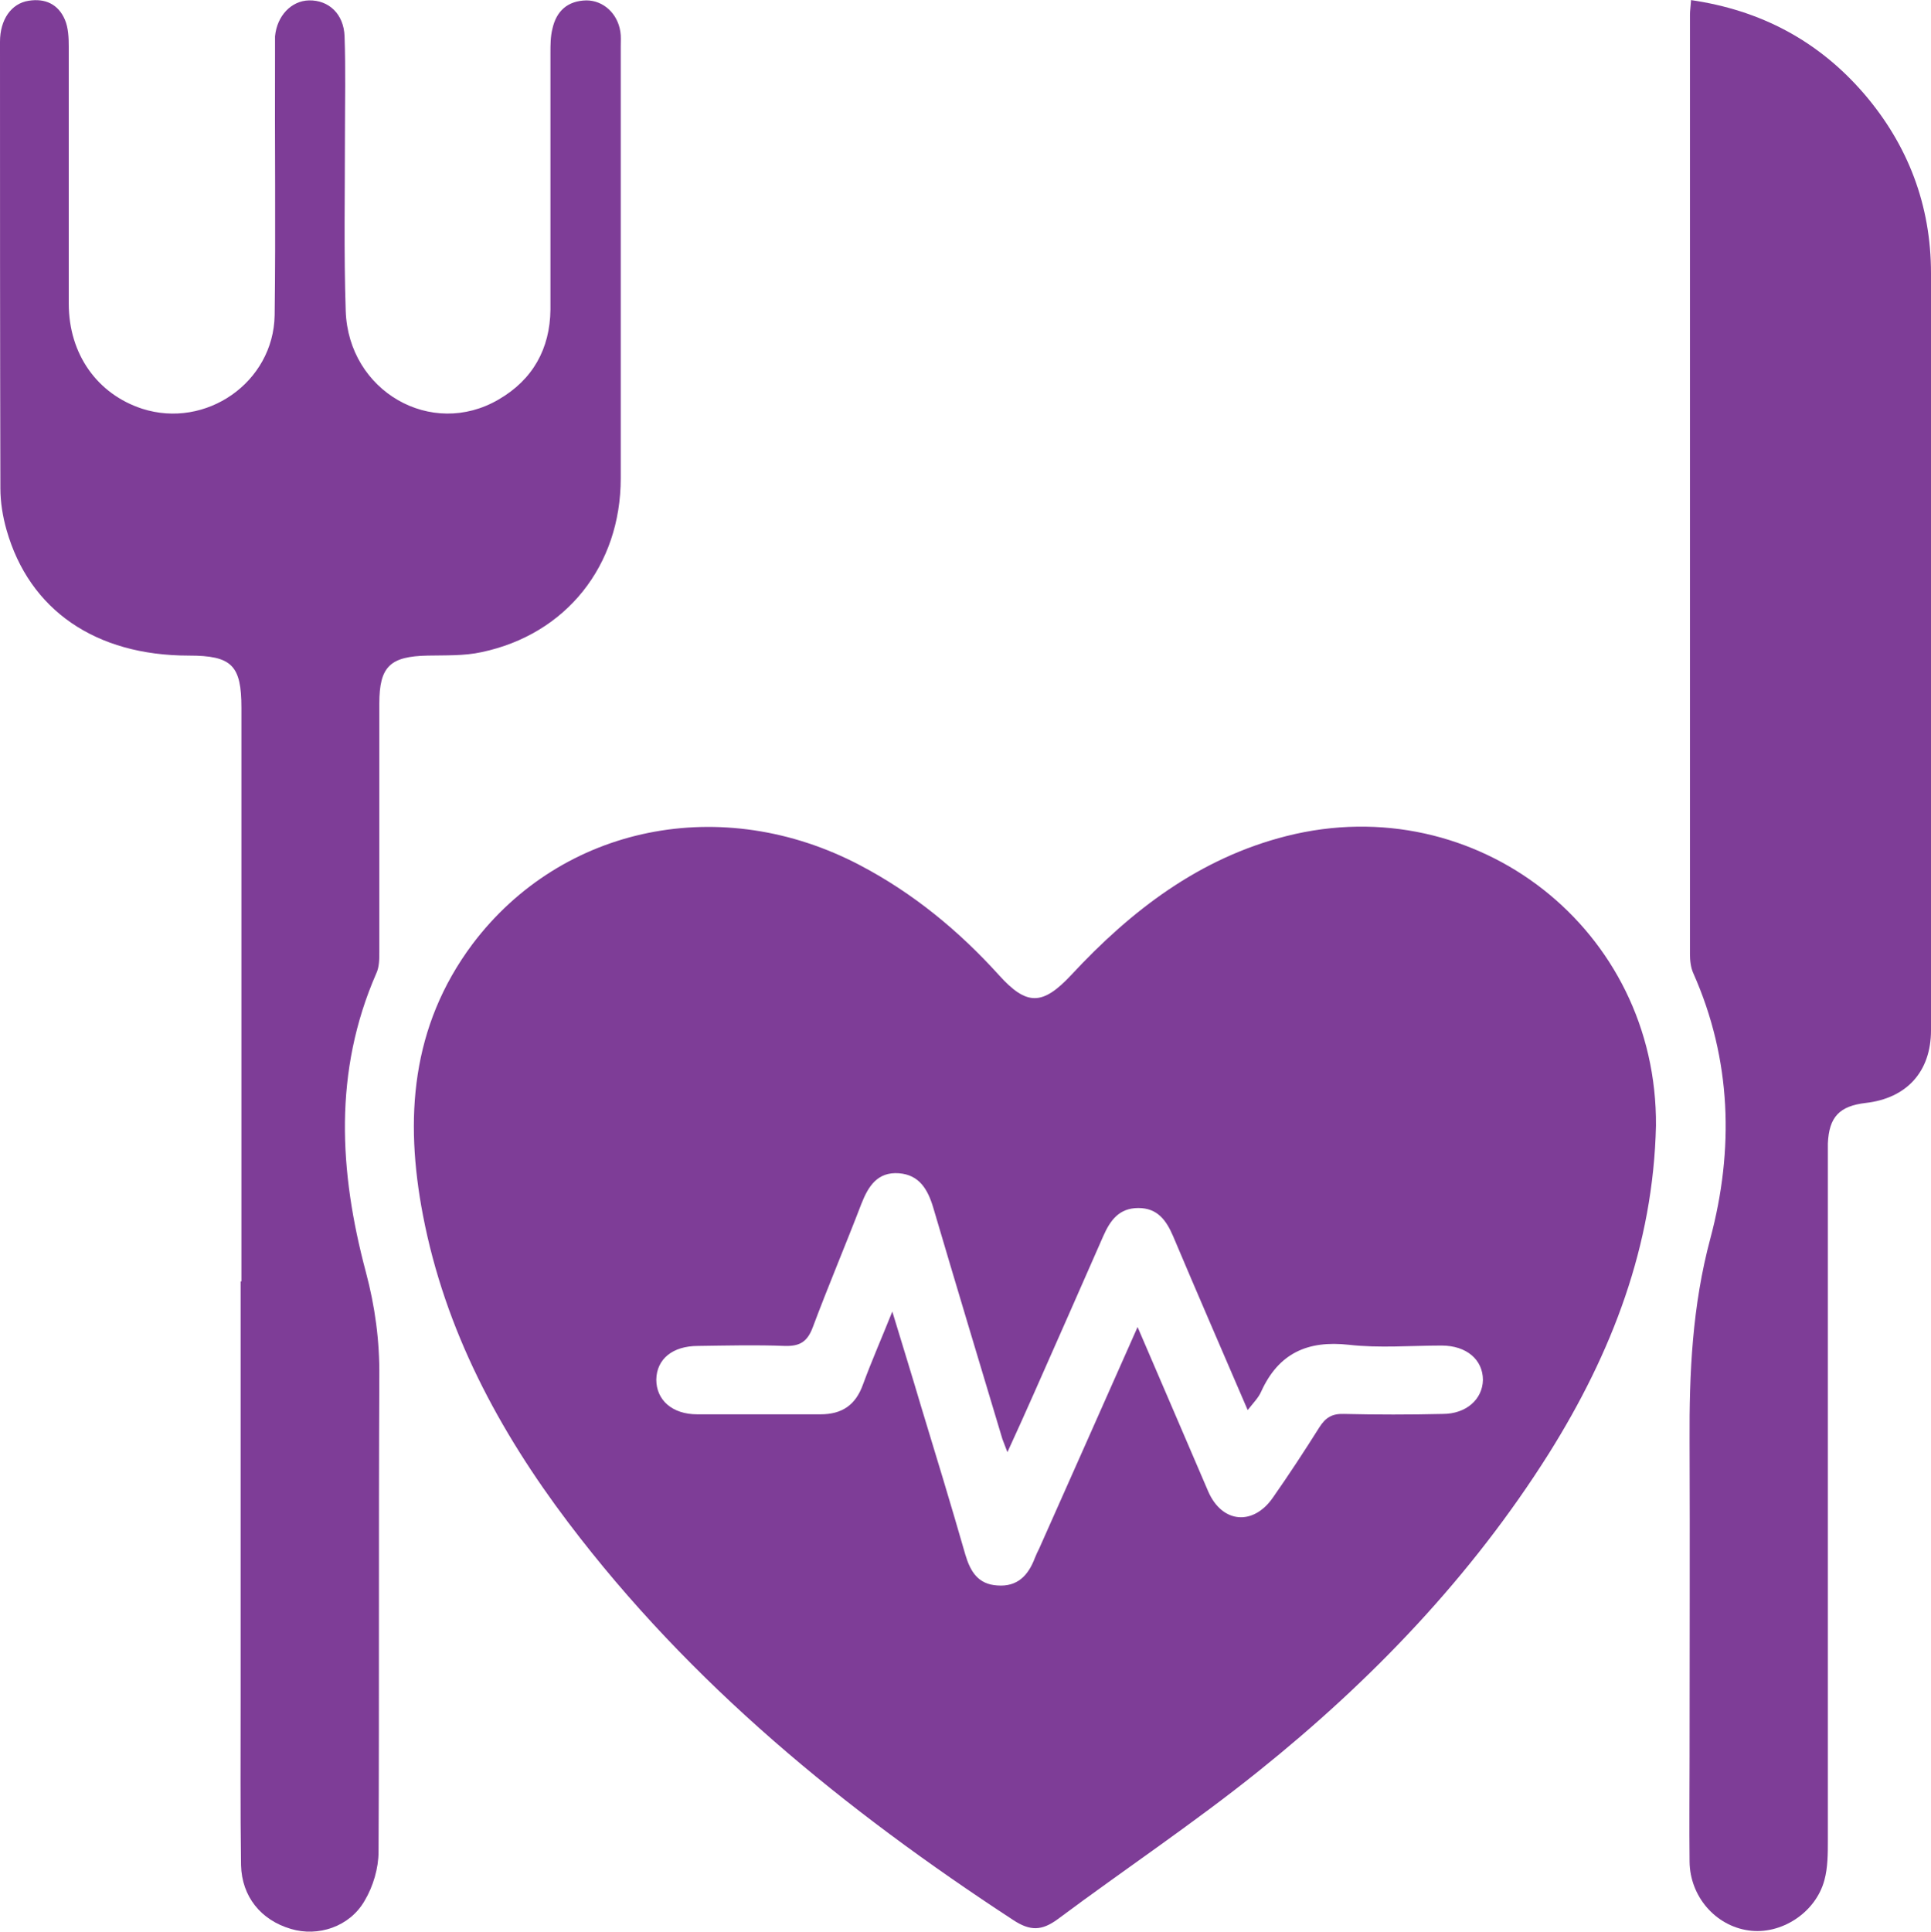
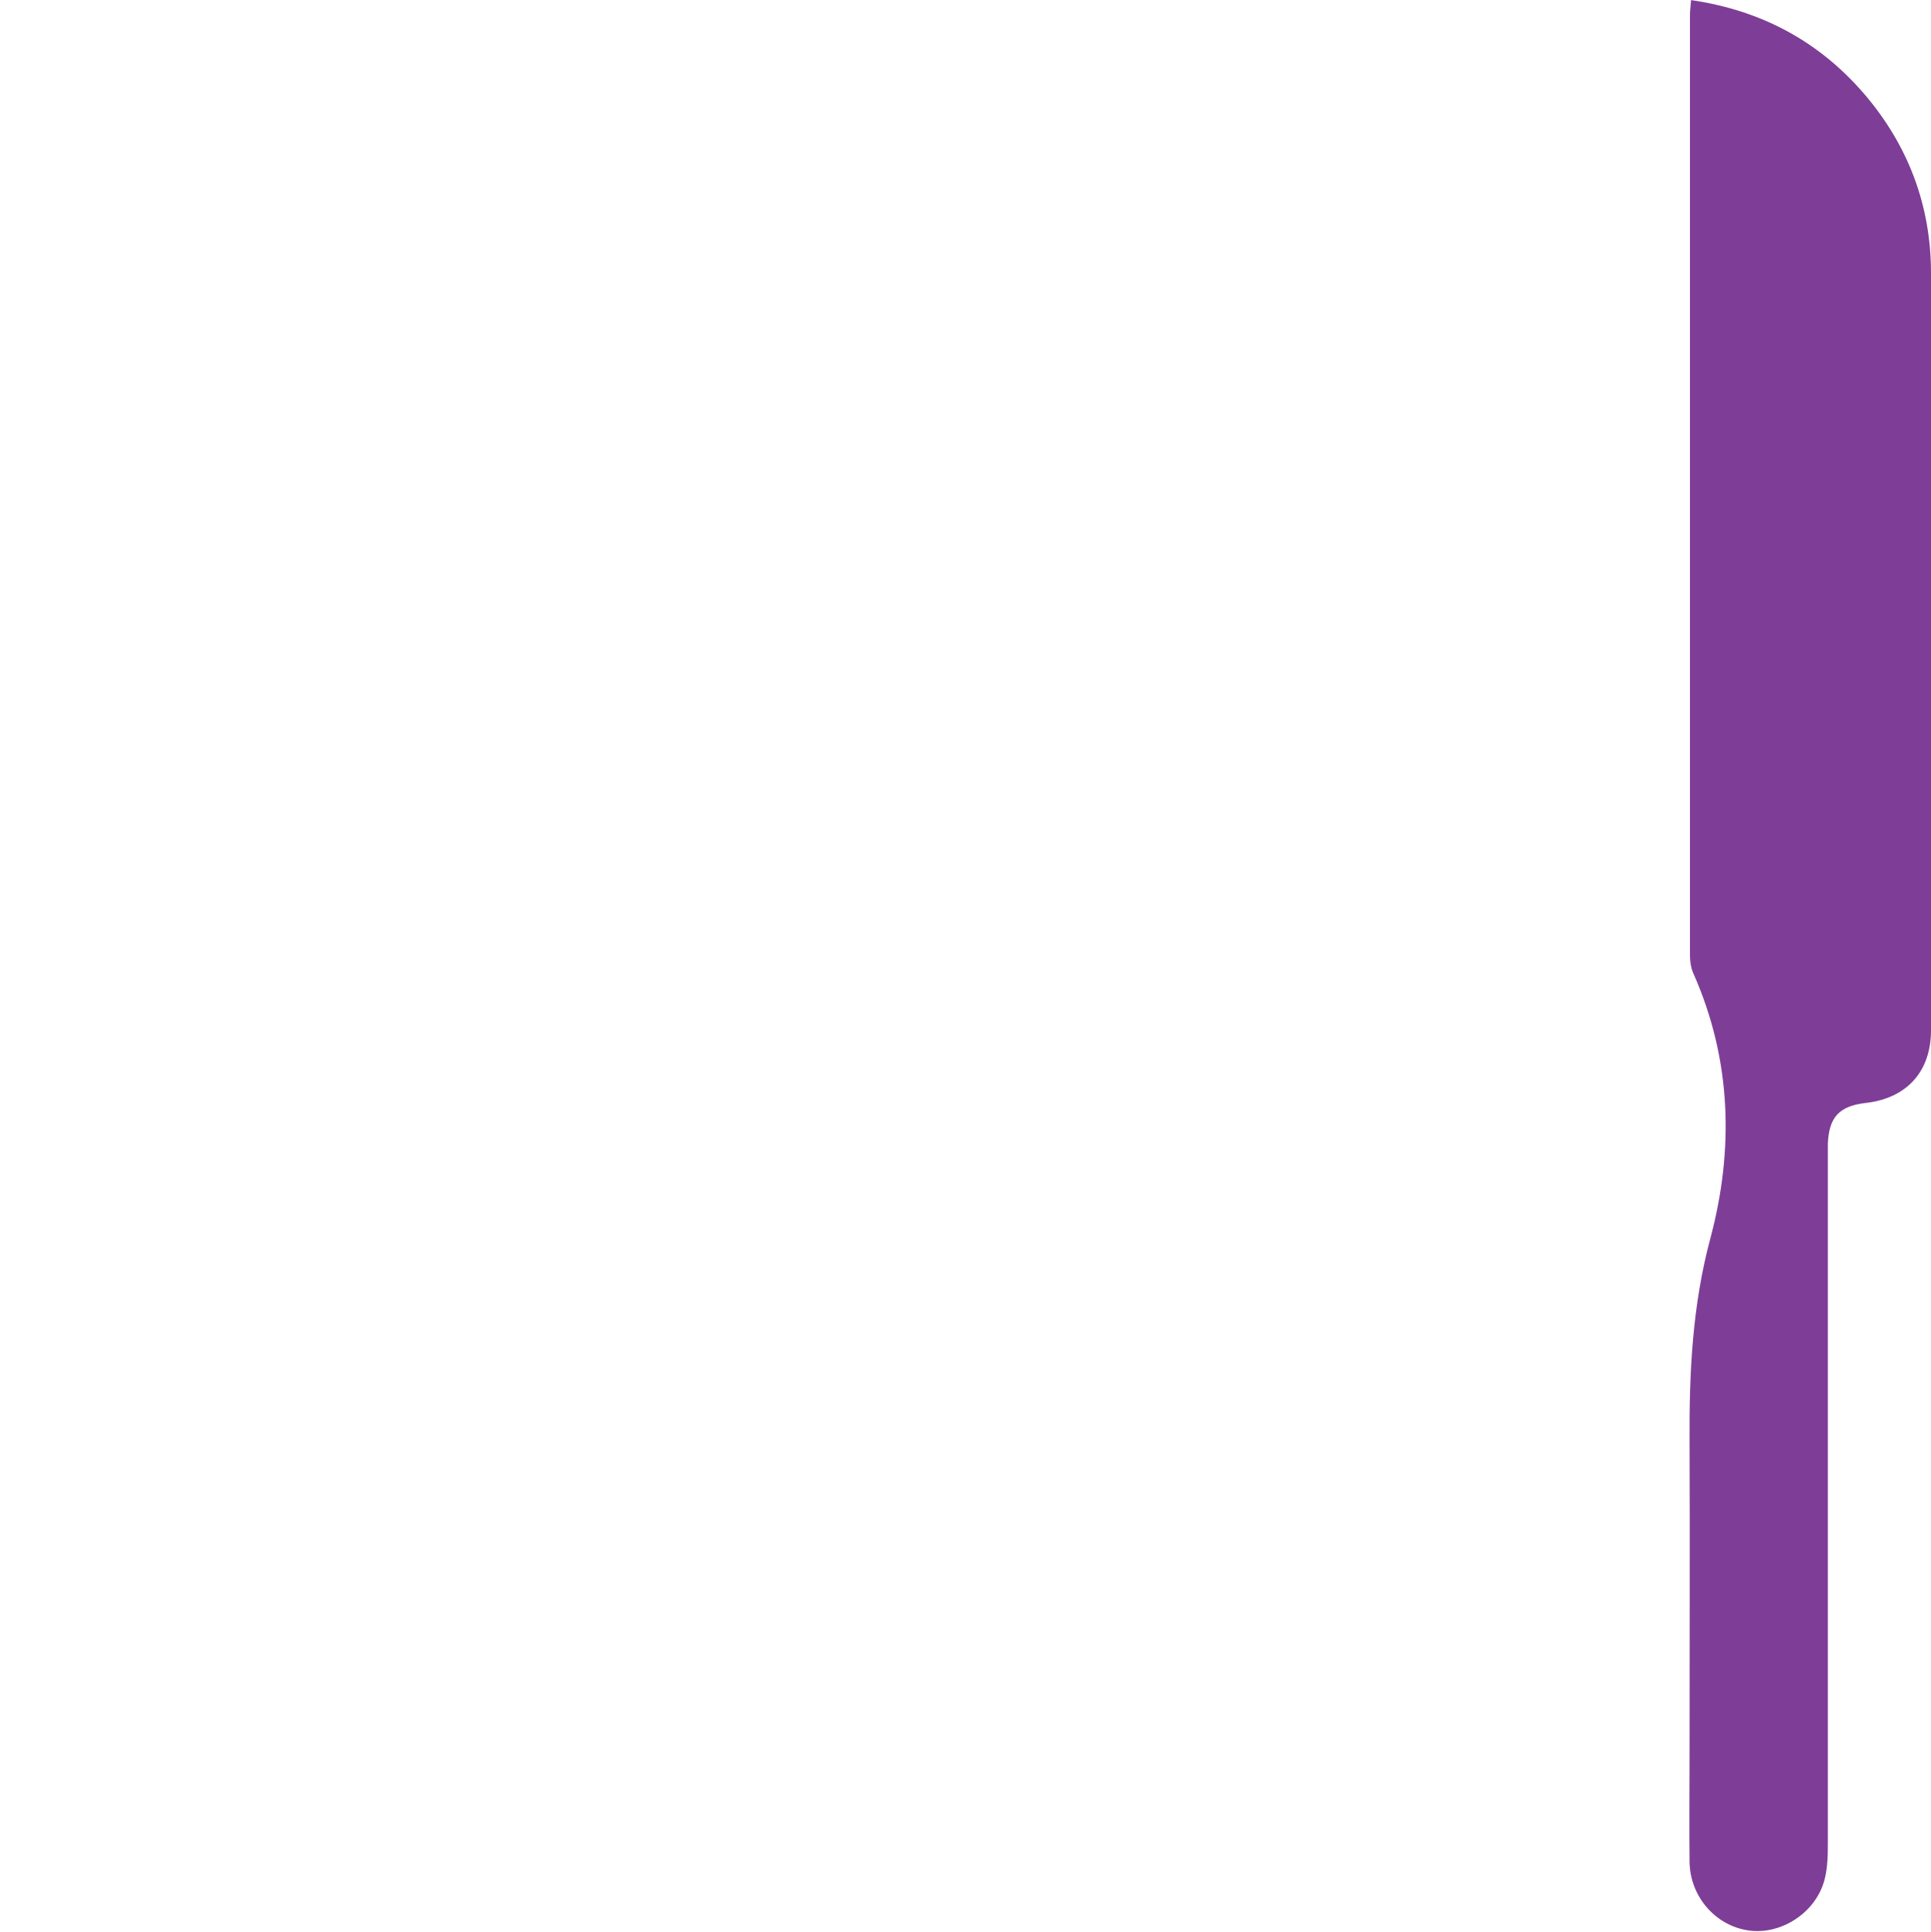
<svg xmlns="http://www.w3.org/2000/svg" id="Layer_1" data-name="Layer 1" viewBox="0 0 49.99 50">
  <defs>
    <style>
      .cls-1 {
        fill: #7e3d97;
      }
    </style>
  </defs>
-   <path class="cls-1" d="M42.87,29.14c-.07,3.1-1.14,5.88-2.77,8.48-2.01,3.19-4.59,5.88-7.51,8.22-1.68,1.35-3.48,2.55-5.21,3.84-.41,.3-.71,.31-1.15,.02-4.36-2.85-8.36-6.11-11.52-10.29-1.8-2.38-3.19-4.98-3.76-7.95-.48-2.5-.31-4.89,1.28-7.02,2.32-3.08,6.47-3.92,10.04-2.04,1.37,.72,2.55,1.69,3.59,2.84,.72,.8,1.13,.79,1.87,0,1.55-1.67,3.32-3.03,5.58-3.6,4.92-1.24,9.6,2.43,9.56,7.5Zm-13.42,5.21c.64,1.48,1.23,2.87,1.83,4.26,.36,.82,1.16,.89,1.67,.16,.42-.6,.82-1.21,1.21-1.83,.16-.25,.33-.35,.63-.34,.85,.02,1.71,.02,2.56,0,.61,0,1.03-.38,1.04-.88,0-.52-.42-.89-1.07-.89-.8,0-1.61,.07-2.4-.02-1.07-.12-1.82,.22-2.27,1.21-.07,.16-.2,.29-.35,.48-.67-1.56-1.31-3.03-1.93-4.5-.18-.42-.41-.73-.9-.73-.5,0-.73,.32-.91,.73-.59,1.35-1.19,2.7-1.79,4.06-.21,.48-.43,.96-.69,1.53-.07-.18-.1-.26-.13-.34-.6-2-1.2-3.99-1.79-5.99-.14-.47-.36-.85-.89-.89-.55-.04-.79,.33-.97,.79-.41,1.07-.86,2.13-1.26,3.2-.14,.37-.33,.49-.72,.48-.75-.03-1.5-.01-2.25,0-.66,0-1.07,.34-1.08,.87,0,.53,.41,.9,1.06,.9,1.06,0,2.13,0,3.19,0,.56,0,.91-.24,1.1-.77,.22-.6,.48-1.19,.76-1.89,.27,.89,.51,1.66,.74,2.44,.39,1.28,.78,2.56,1.15,3.85,.13,.44,.33,.77,.83,.8,.52,.04,.8-.26,.97-.71,.03-.08,.07-.16,.11-.24,.83-1.87,1.67-3.75,2.55-5.74Z" />
-   <path class="cls-1" d="M6.25,33.17c0-4.95,0-9.9,0-14.85,0-1.1-.25-1.35-1.36-1.35-2.42,0-4.13-1.18-4.72-3.25-.1-.35-.16-.72-.16-1.08C0,8.78,0,4.93,0,1.08,0,.51,.29,.09,.74,.02c.43-.07,.77,.09,.94,.49,.09,.21,.1,.47,.1,.71,0,2.21,0,4.43,0,6.64,0,1.31,.74,2.34,1.9,2.72,1.65,.53,3.4-.68,3.43-2.42,.03-2.25,0-4.5,.01-6.75,0-.16,0-.31,0-.47,.05-.53,.42-.92,.88-.93,.51-.01,.9,.35,.92,.93,.03,.85,.01,1.71,.01,2.56,0,1.52-.03,3.03,.02,4.55,.07,2.08,2.22,3.31,3.96,2.29,.88-.51,1.33-1.31,1.34-2.33,0-2.21,0-4.43,0-6.64,0-.21,0-.42,.05-.62,.1-.46,.39-.73,.88-.74,.44,0,.81,.34,.88,.81,.02,.12,.01,.24,.01,.37,0,3.73,0,7.46,0,11.19,0,2.27-1.42,4.04-3.6,4.5-.45,.1-.94,.08-1.4,.09-.97,.02-1.25,.28-1.25,1.24,0,2.14,0,4.29,0,6.43,0,.19,0,.39-.08,.56-1.11,2.54-.96,5.13-.27,7.72,.24,.9,.36,1.79,.35,2.72-.02,4.1,0,8.19-.02,12.29,0,.43-.14,.9-.36,1.27-.39,.68-1.21,.94-1.91,.73-.78-.23-1.27-.84-1.29-1.65-.02-1.45-.01-2.89-.01-4.34,0-3.59,0-7.18,0-10.77Z" />
  <path class="cls-1" d="M43.76,0c1.82,.26,3.32,1.06,4.5,2.43,1.14,1.33,1.73,2.89,1.73,4.64,0,6.53,0,13.07,0,19.6,0,1.07-.63,1.76-1.69,1.88-.68,.08-.95,.36-.98,1.05,0,.17,0,.35,0,.52,0,5.84,0,11.68,0,17.51,0,.35,0,.71-.09,1.04-.23,.85-1.13,1.42-1.96,1.3-.86-.12-1.52-.88-1.53-1.78-.01-.91,0-1.81,0-2.72,0-2.72,.01-5.44,0-8.16-.01-1.77,.07-3.51,.54-5.26,.61-2.29,.55-4.62-.44-6.85-.07-.15-.09-.34-.09-.5,0-8.1,0-16.21,0-24.31,0-.12,.02-.24,.03-.4Z" />
</svg>